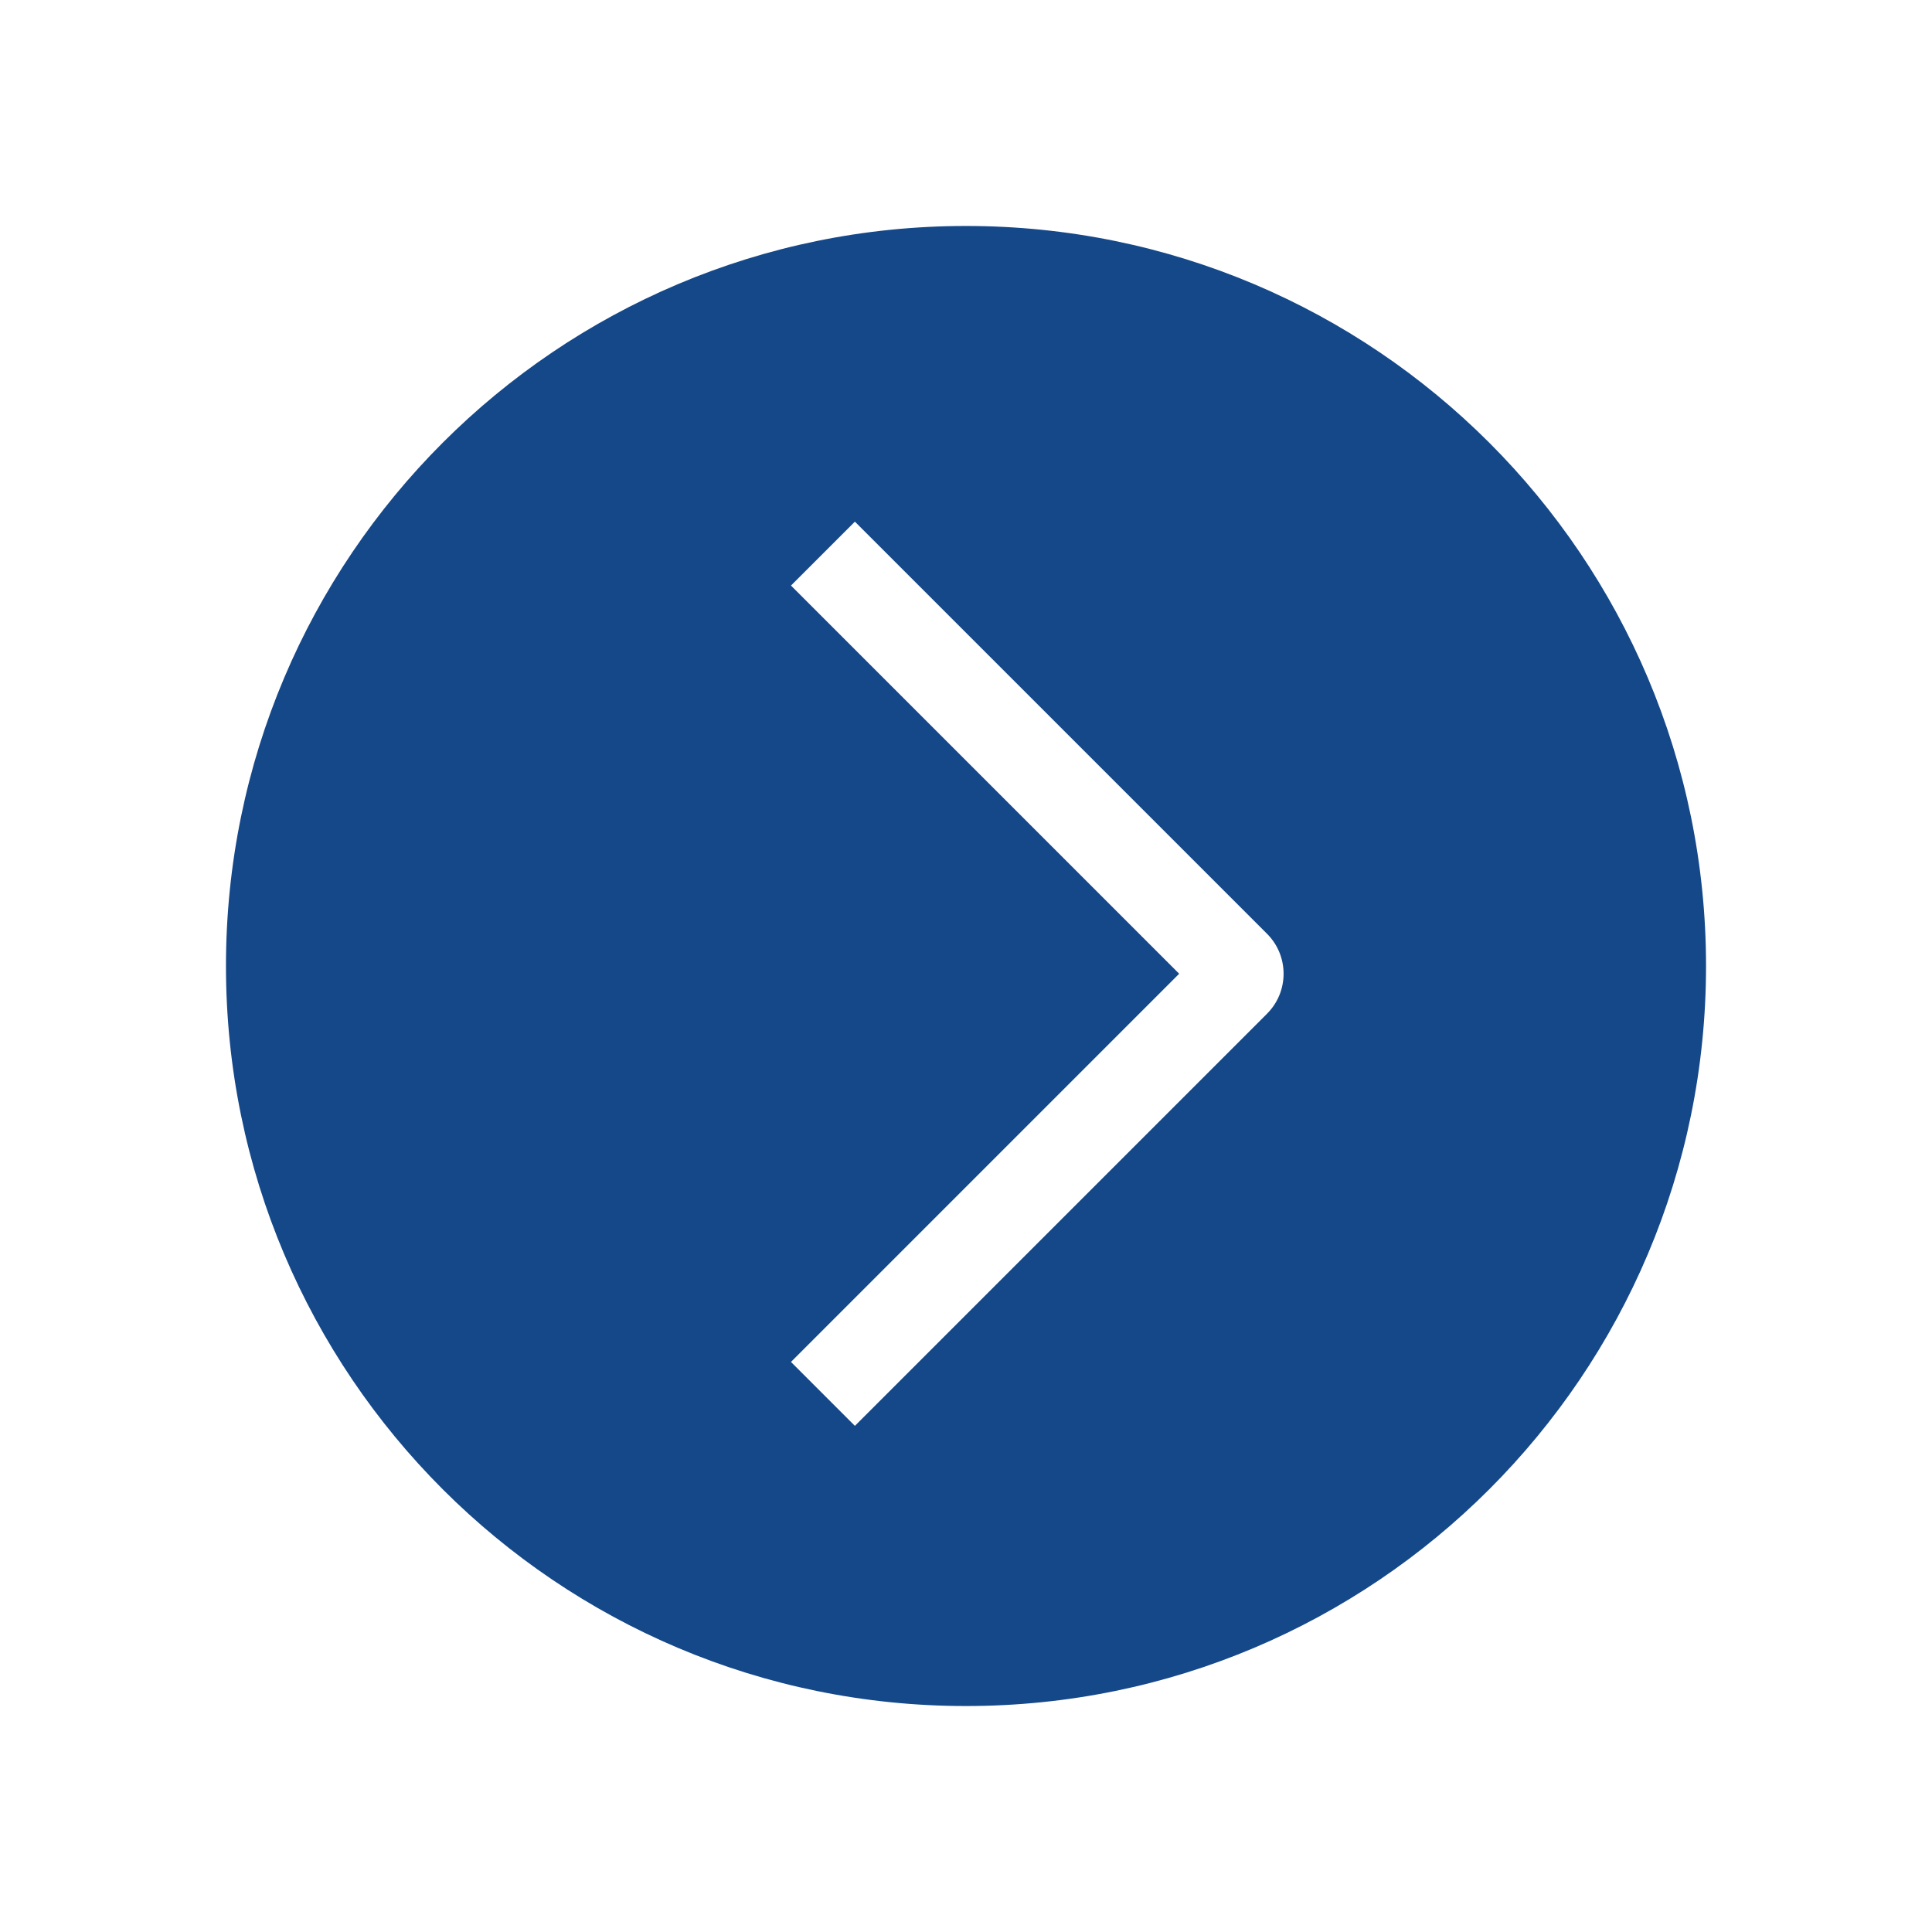
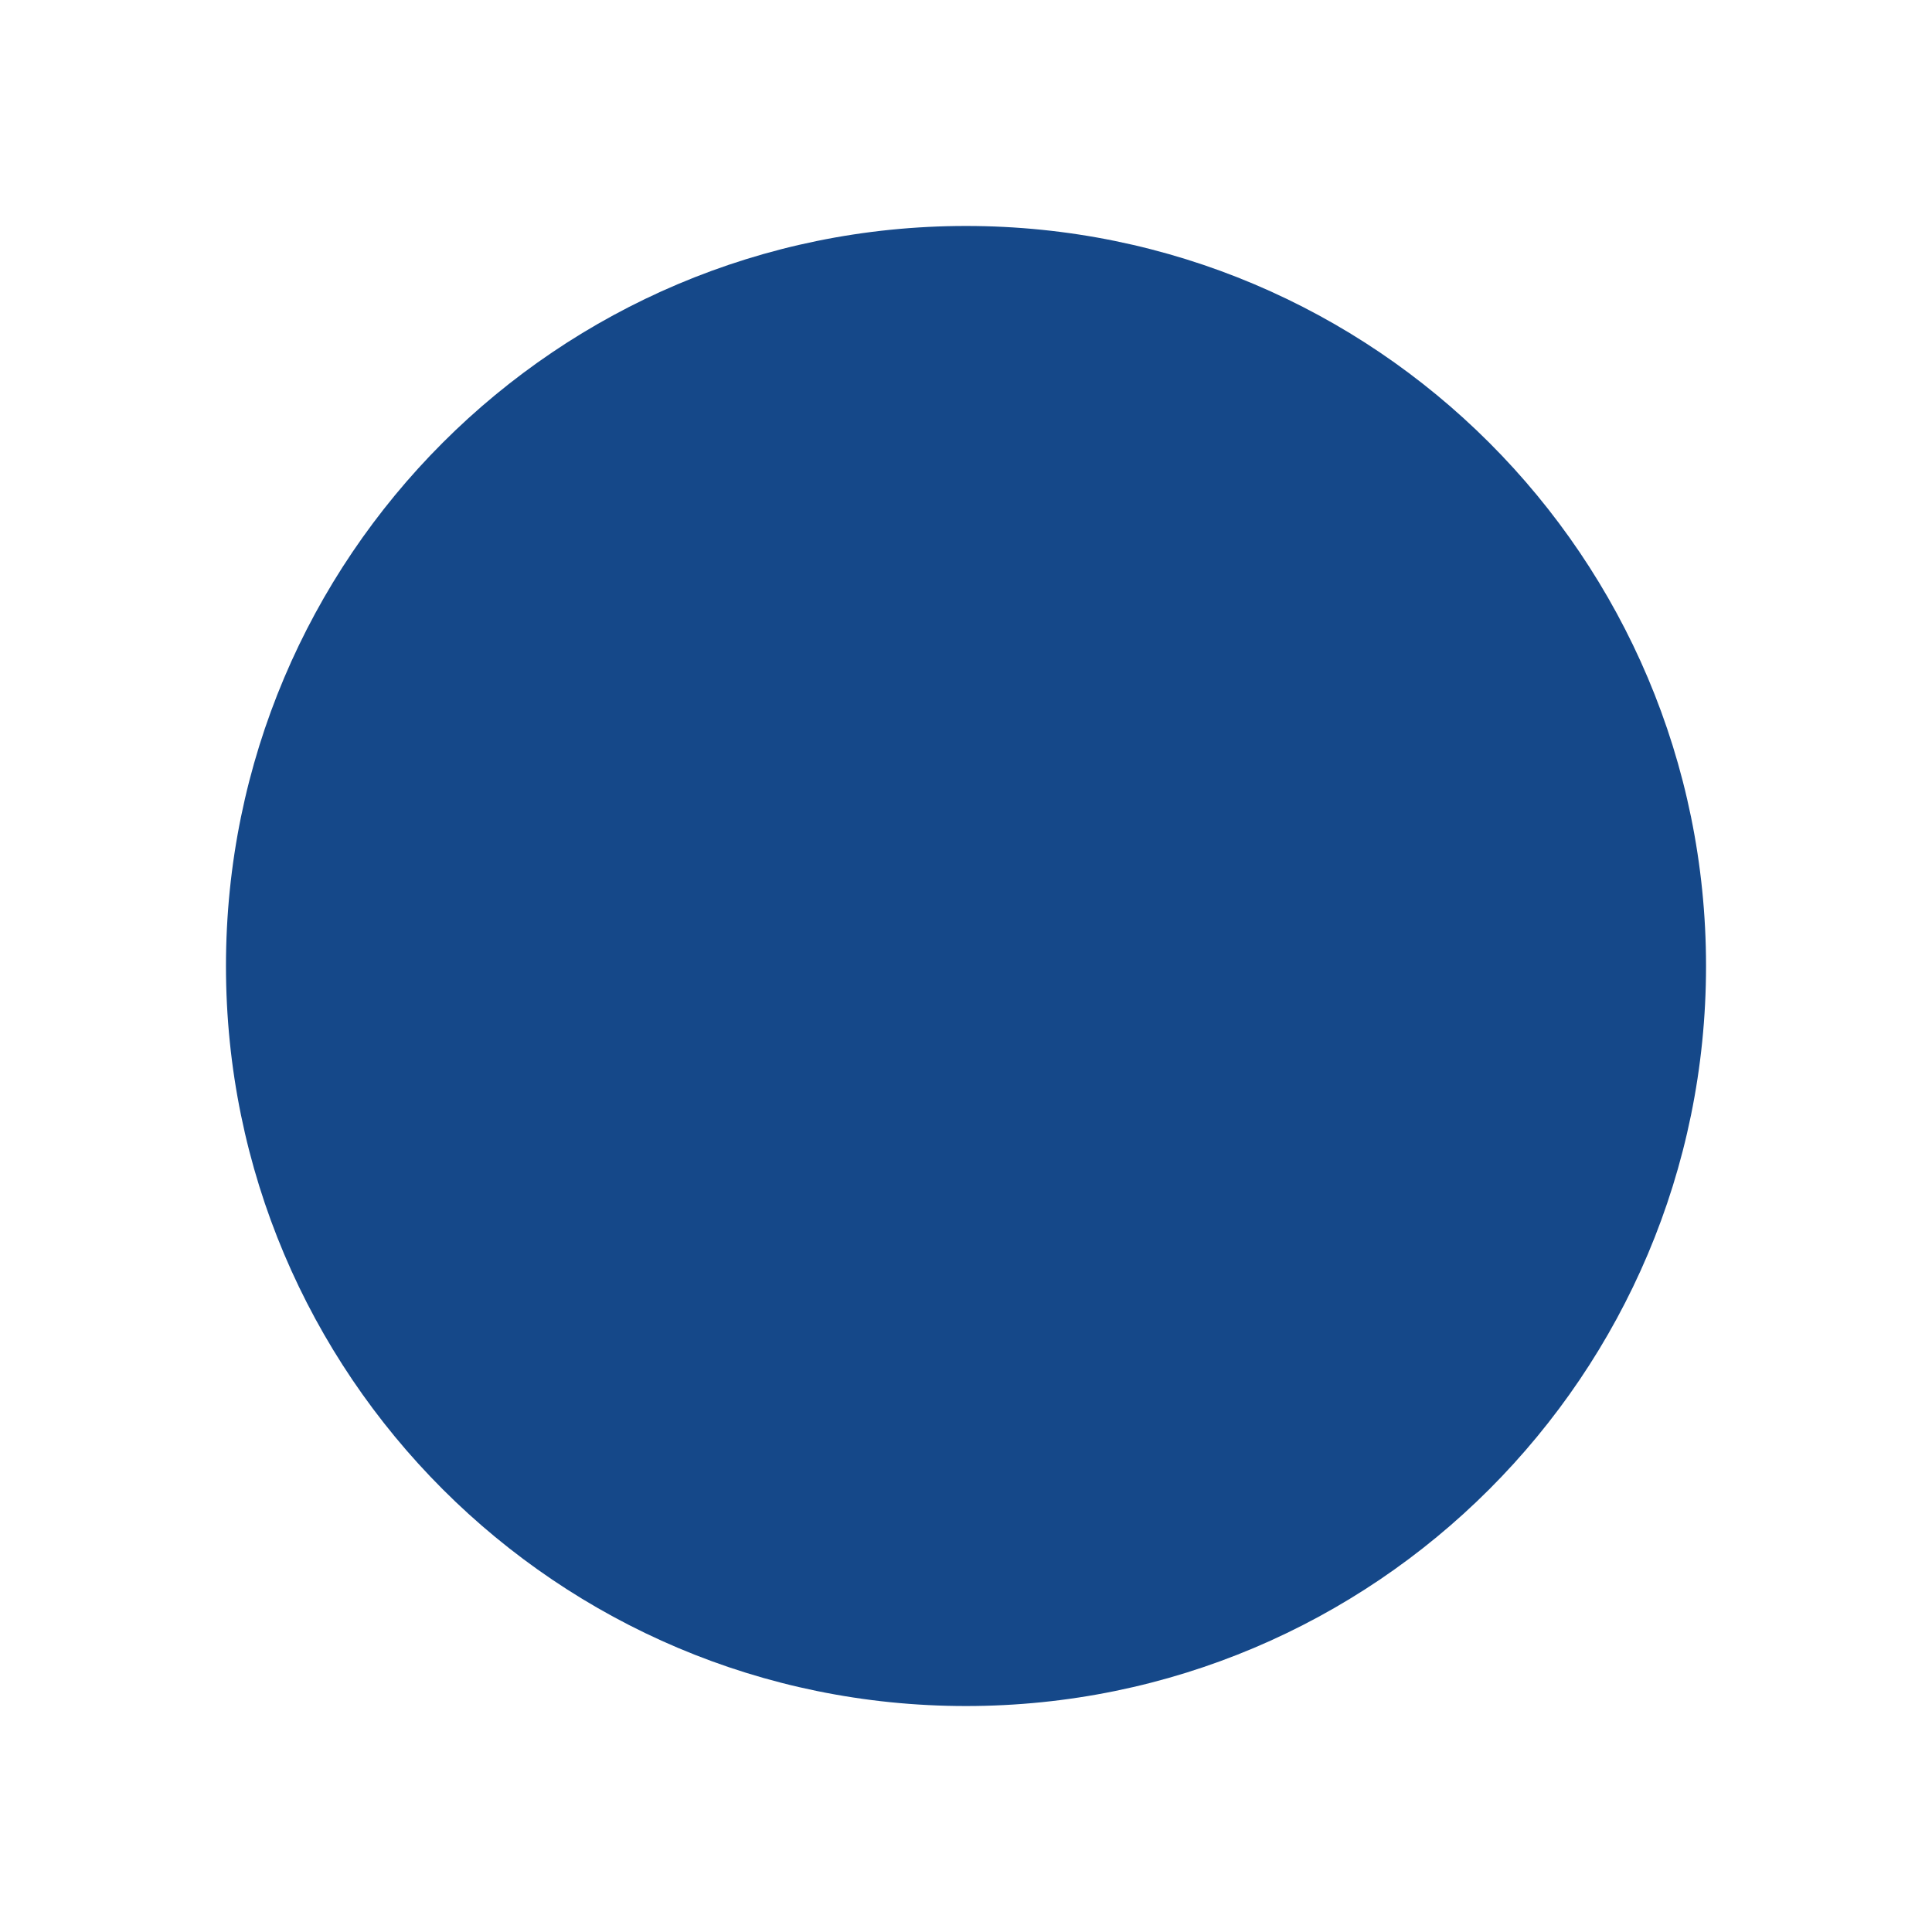
<svg xmlns="http://www.w3.org/2000/svg" width="171" height="171" viewBox="0 0 171 171" fill="none">
  <g filter="url(#filter0_d)">
    <path d="M20 81.5C20 117.675 49.325 147 85.5 147C121.675 147 151 117.675 151 81.5C151 45.325 121.675 16 85.5 16C49.325 16 20 45.325 20 81.5Z" fill="#154889" />
-     <path fill-rule="evenodd" clip-rule="evenodd" d="M104.367 82.186L70.009 47.828L75.666 42.172L112.145 78.65C114.098 80.603 114.098 83.769 112.145 85.722L75.666 122.201L70.009 116.544L104.367 82.186Z" fill="white" />
  </g>
  <defs>
    <filter id="filter0_d" x="0" y="0" width="171" height="171" filterUnits="userSpaceOnUse" color-interpolation-filters="sRGB">
      <feFlood flood-opacity="0" result="BackgroundImageFix" />
      <feColorMatrix in="SourceAlpha" type="matrix" values="0 0 0 0 0 0 0 0 0 0 0 0 0 0 0 0 0 0 127 0" />
      <feOffset dy="4" />
      <feGaussianBlur stdDeviation="10" />
      <feColorMatrix type="matrix" values="0 0 0 0 0.082 0 0 0 0 0.282 0 0 0 0 0.537 0 0 0 0.2 0" />
      <feBlend mode="normal" in2="BackgroundImageFix" result="effect1_dropShadow" />
      <feBlend mode="normal" in="SourceGraphic" in2="effect1_dropShadow" result="shape" />
    </filter>
  </defs>
</svg>